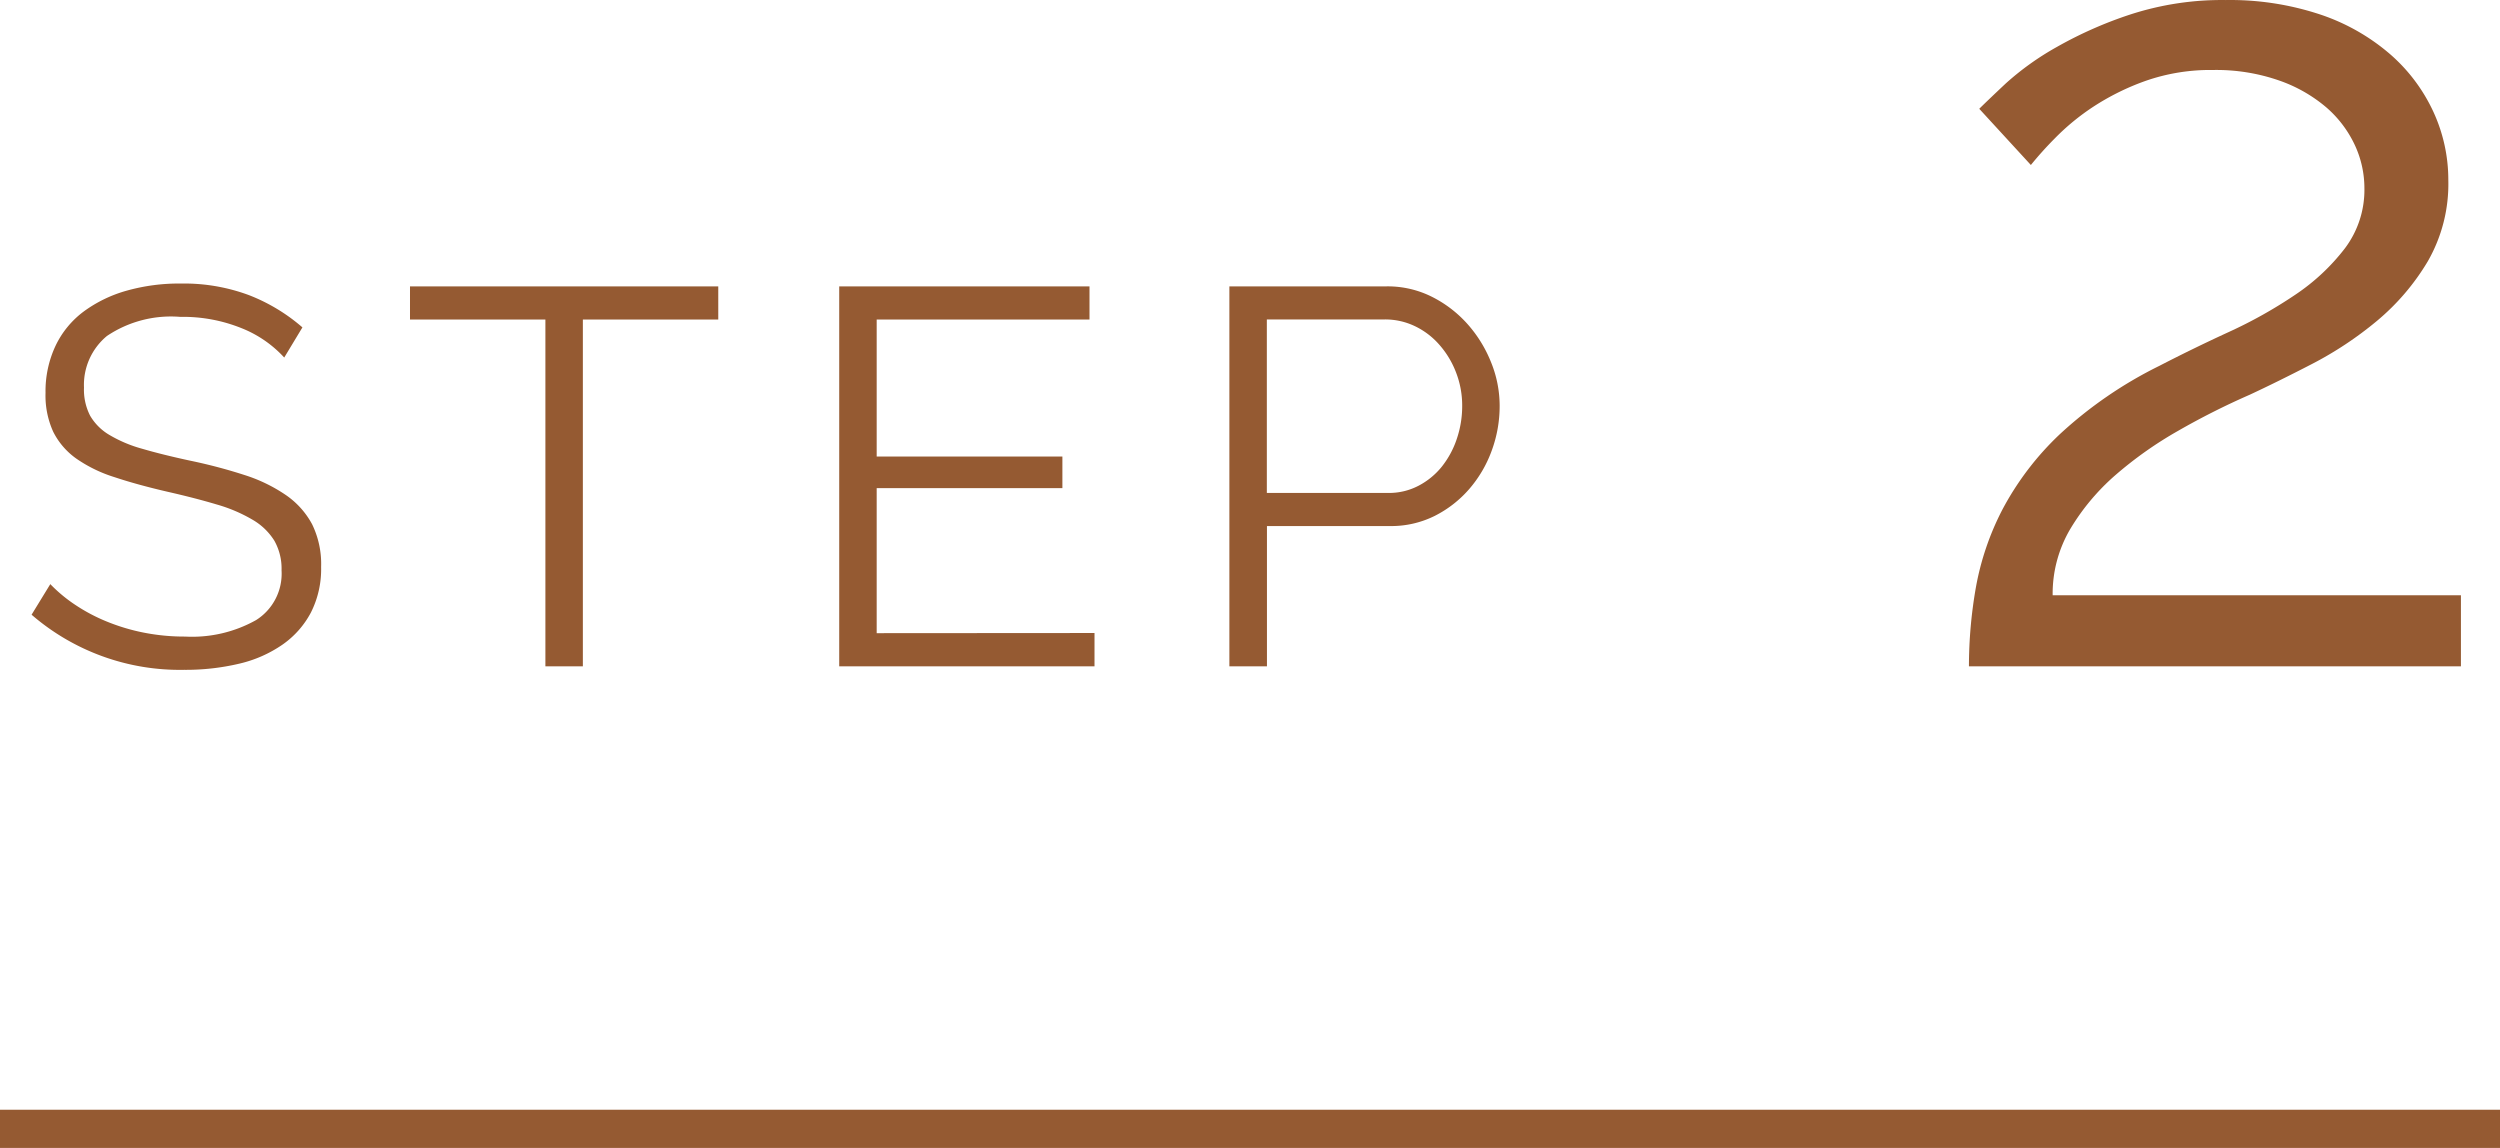
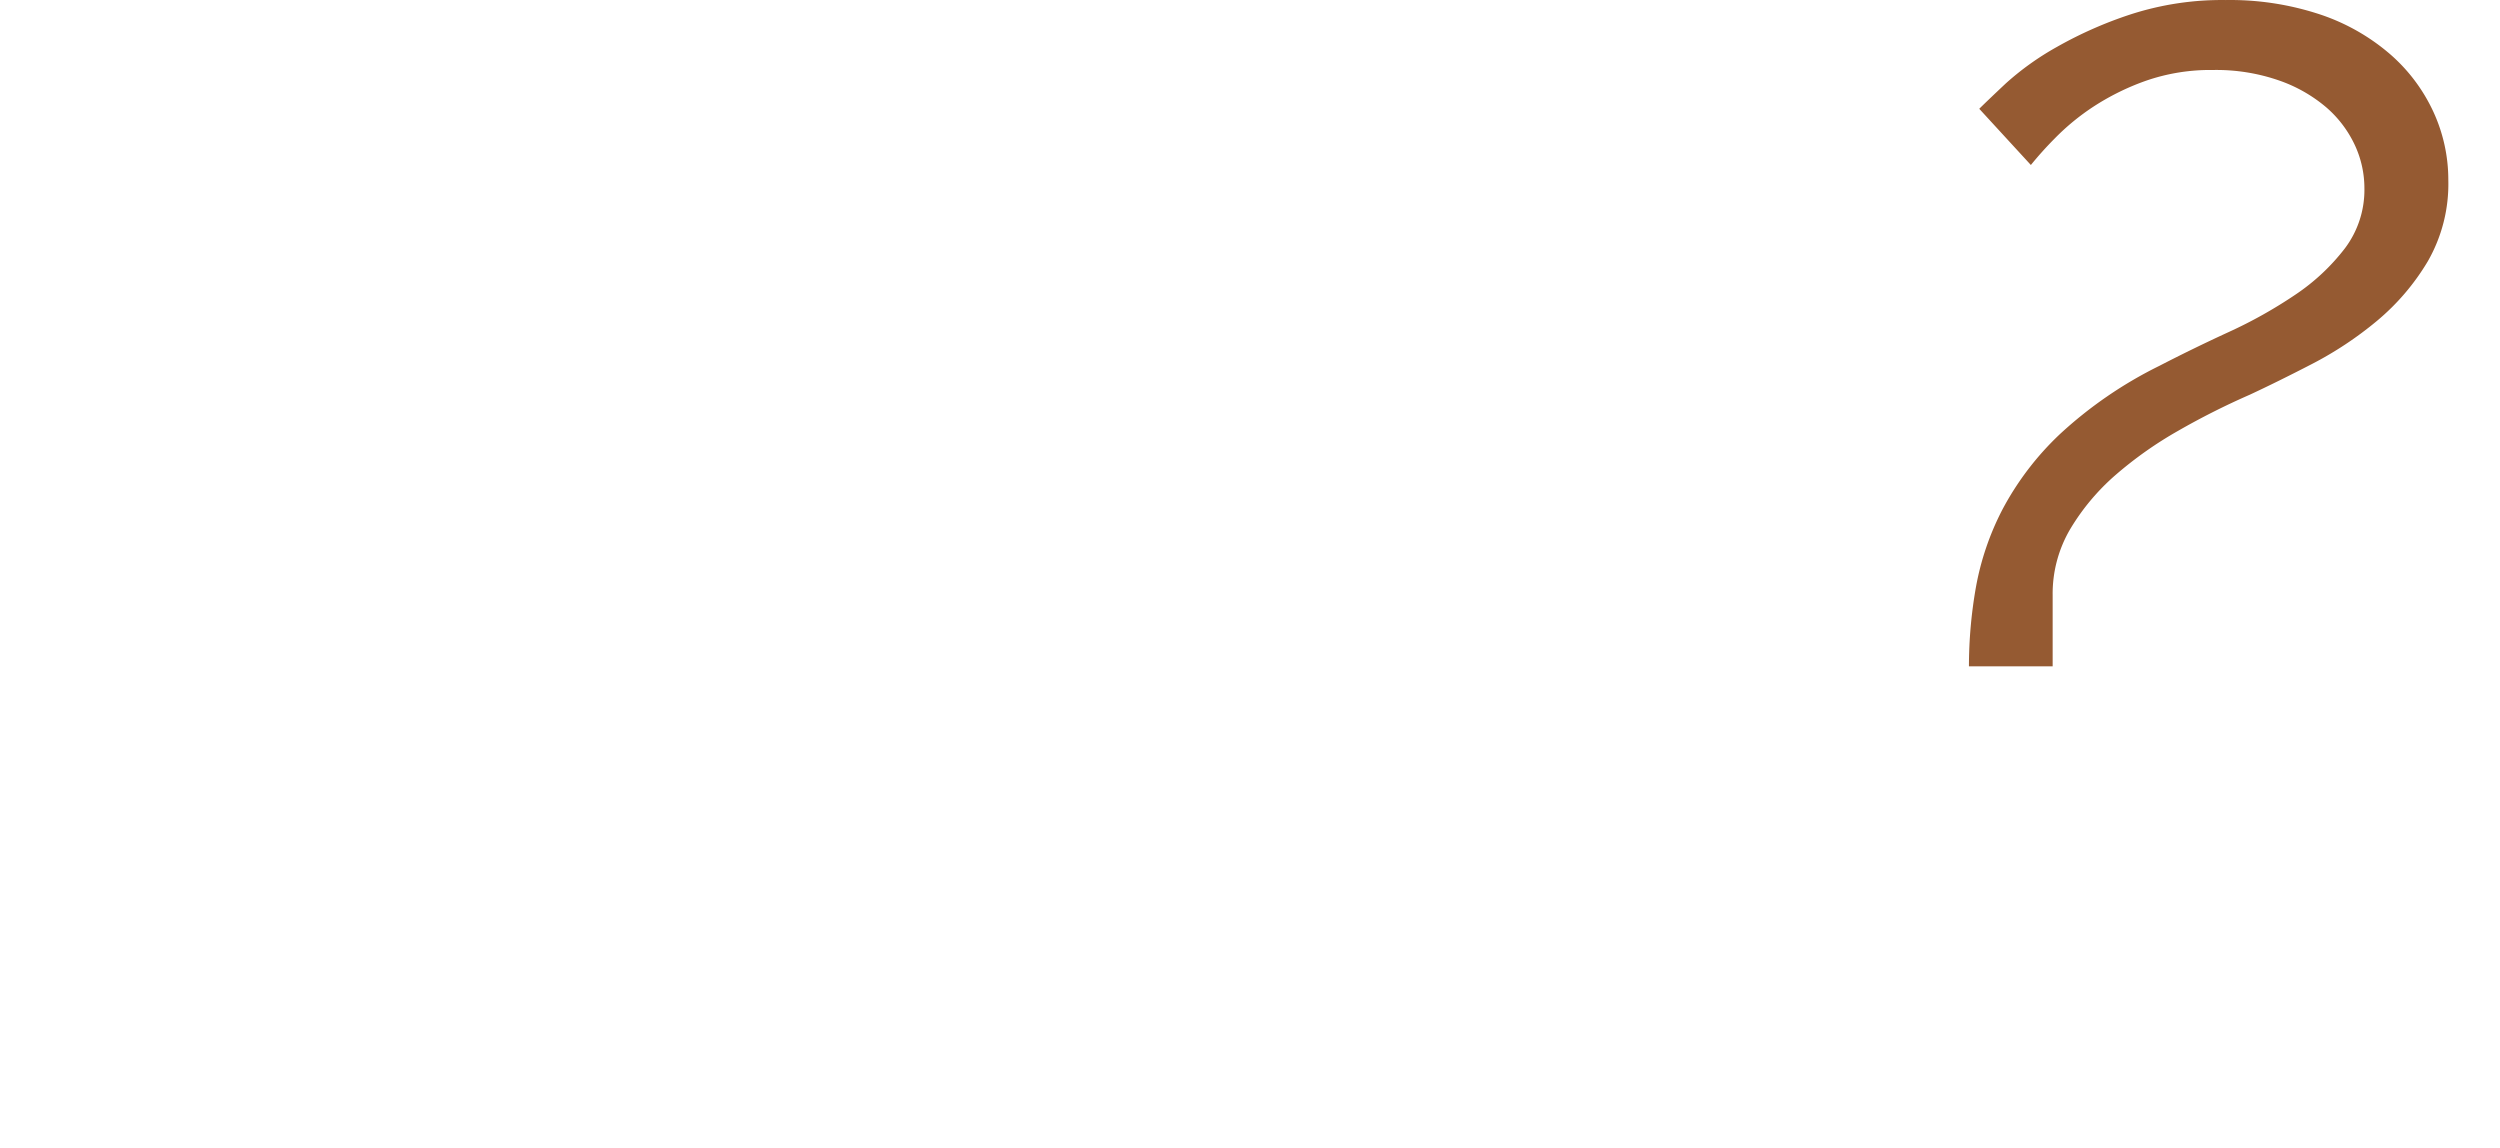
<svg xmlns="http://www.w3.org/2000/svg" width="65.397" height="30.029" viewBox="0 0 65.397 30.029">
  <g id="グループ_2097" data-name="グループ 2097" transform="translate(0 -10.569)">
-     <path id="パス_11153" data-name="パス 11153" d="M-12.565-8.078a3.025,3.025,0,0,0-1.12-.77,4.089,4.089,0,0,0-1.6-.294,3,3,0,0,0-1.918.5,1.659,1.659,0,0,0-.6,1.351,1.491,1.491,0,0,0,.161.735,1.405,1.405,0,0,0,.5.5,3.483,3.483,0,0,0,.861.364q.525.154,1.239.308a13.467,13.467,0,0,1,1.435.378,4.119,4.119,0,0,1,1.085.525,2.178,2.178,0,0,1,.686.763A2.369,2.369,0,0,1-11.6-2.6a2.516,2.516,0,0,1-.266,1.19,2.372,2.372,0,0,1-.742.84,3.309,3.309,0,0,1-1.134.5,6.064,6.064,0,0,1-1.442.161,5.927,5.927,0,0,1-3.99-1.442l.49-.8a3.884,3.884,0,0,0,.637.532,4.617,4.617,0,0,0,.826.441,5.248,5.248,0,0,0,.973.294,5.488,5.488,0,0,0,1.092.105A3.421,3.421,0,0,0-13.3-1.211a1.434,1.434,0,0,0,.665-1.3,1.486,1.486,0,0,0-.189-.777,1.637,1.637,0,0,0-.567-.546,4.017,4.017,0,0,0-.938-.4q-.56-.168-1.3-.336-.784-.182-1.372-.378A3.658,3.658,0,0,1-18-5.432a1.909,1.909,0,0,1-.609-.707,2.287,2.287,0,0,1-.2-1.015,2.794,2.794,0,0,1,.259-1.225,2.407,2.407,0,0,1,.735-.9,3.481,3.481,0,0,1,1.12-.546,5.061,5.061,0,0,1,1.428-.189,4.876,4.876,0,0,1,1.771.3,4.756,4.756,0,0,1,1.407.847Zm11.354-.994H-4.753V0h-.98V-9.072H-9.275V-9.94h8.064Zm9.842,8.2V0H1.953V-9.94H8.5v.868H2.933v3.584H7.791v.826H2.933V-.868ZM12.159,0V-9.94h4.116a2.58,2.58,0,0,1,1.183.273,3.117,3.117,0,0,1,.931.714,3.388,3.388,0,0,1,.616,1,3.03,3.03,0,0,1,.224,1.134,3.379,3.379,0,0,1-.21,1.183,3.2,3.2,0,0,1-.588,1,2.957,2.957,0,0,1-.9.7,2.549,2.549,0,0,1-1.169.266h-3.22V0Zm.98-4.536h3.178a1.664,1.664,0,0,0,.791-.189,1.925,1.925,0,0,0,.609-.5,2.373,2.373,0,0,0,.392-.728,2.664,2.664,0,0,0,.14-.861,2.388,2.388,0,0,0-.161-.875,2.377,2.377,0,0,0-.434-.721A1.982,1.982,0,0,0,17.01-8.9a1.8,1.8,0,0,0-.777-.175H13.139Z" transform="translate(20 28)" fill="#955a32" />
-     <path id="パス_11154" data-name="パス 11154" d="M-6.495,0a11.975,11.975,0,0,1,.18-2.055,7.164,7.164,0,0,1,.7-2.055,7.615,7.615,0,0,1,1.5-1.965A10.968,10.968,0,0,1-1.515-7.86Q-.645-8.31.3-8.745A12.077,12.077,0,0,0,2.04-9.72a5.456,5.456,0,0,0,1.3-1.215,2.54,2.54,0,0,0,.51-1.575A2.671,2.671,0,0,0,3.6-13.635a2.956,2.956,0,0,0-.75-.99,3.854,3.854,0,0,0-1.23-.7A5,5,0,0,0-.105-15.6a5.135,5.135,0,0,0-1.77.285,6.433,6.433,0,0,0-1.365.675,6.07,6.07,0,0,0-1.005.825,9.4,9.4,0,0,0-.63.7l-1.35-1.47q.18-.18.69-.66A7.33,7.33,0,0,1-4.2-16.2a10.592,10.592,0,0,1,1.935-.855,7.751,7.751,0,0,1,2.49-.375,7.479,7.479,0,0,1,2.46.375,5.428,5.428,0,0,1,1.83,1.035,4.489,4.489,0,0,1,1.14,1.515,4.254,4.254,0,0,1,.39,1.785,4.062,4.062,0,0,1-.54,2.13A6.07,6.07,0,0,1,4.17-9.03a9.411,9.411,0,0,1-1.7,1.125q-.9.465-1.62.8a19.347,19.347,0,0,0-1.875.945A10.124,10.124,0,0,0-2.655-5.01,5.85,5.85,0,0,0-3.84-3.6a3.333,3.333,0,0,0-.465,1.74H6.375V0Z" transform="translate(58 28)" fill="#955a32" />
-     <path id="パス_3918" data-name="パス 3918" d="M-12343.057,248.72h65.4" transform="translate(12343.057 -208.622)" fill="none" stroke="#955a32" stroke-width="1" />
+     <path id="パス_11154" data-name="パス 11154" d="M-6.495,0a11.975,11.975,0,0,1,.18-2.055,7.164,7.164,0,0,1,.7-2.055,7.615,7.615,0,0,1,1.5-1.965A10.968,10.968,0,0,1-1.515-7.86Q-.645-8.31.3-8.745A12.077,12.077,0,0,0,2.04-9.72a5.456,5.456,0,0,0,1.3-1.215,2.54,2.54,0,0,0,.51-1.575A2.671,2.671,0,0,0,3.6-13.635a2.956,2.956,0,0,0-.75-.99,3.854,3.854,0,0,0-1.23-.7A5,5,0,0,0-.105-15.6a5.135,5.135,0,0,0-1.77.285,6.433,6.433,0,0,0-1.365.675,6.07,6.07,0,0,0-1.005.825,9.4,9.4,0,0,0-.63.7l-1.35-1.47q.18-.18.69-.66A7.33,7.33,0,0,1-4.2-16.2a10.592,10.592,0,0,1,1.935-.855,7.751,7.751,0,0,1,2.49-.375,7.479,7.479,0,0,1,2.46.375,5.428,5.428,0,0,1,1.83,1.035,4.489,4.489,0,0,1,1.14,1.515,4.254,4.254,0,0,1,.39,1.785,4.062,4.062,0,0,1-.54,2.13A6.07,6.07,0,0,1,4.17-9.03a9.411,9.411,0,0,1-1.7,1.125q-.9.465-1.62.8a19.347,19.347,0,0,0-1.875.945A10.124,10.124,0,0,0-2.655-5.01,5.85,5.85,0,0,0-3.84-3.6a3.333,3.333,0,0,0-.465,1.74V0Z" transform="translate(58 28)" fill="#955a32" />
  </g>
</svg>